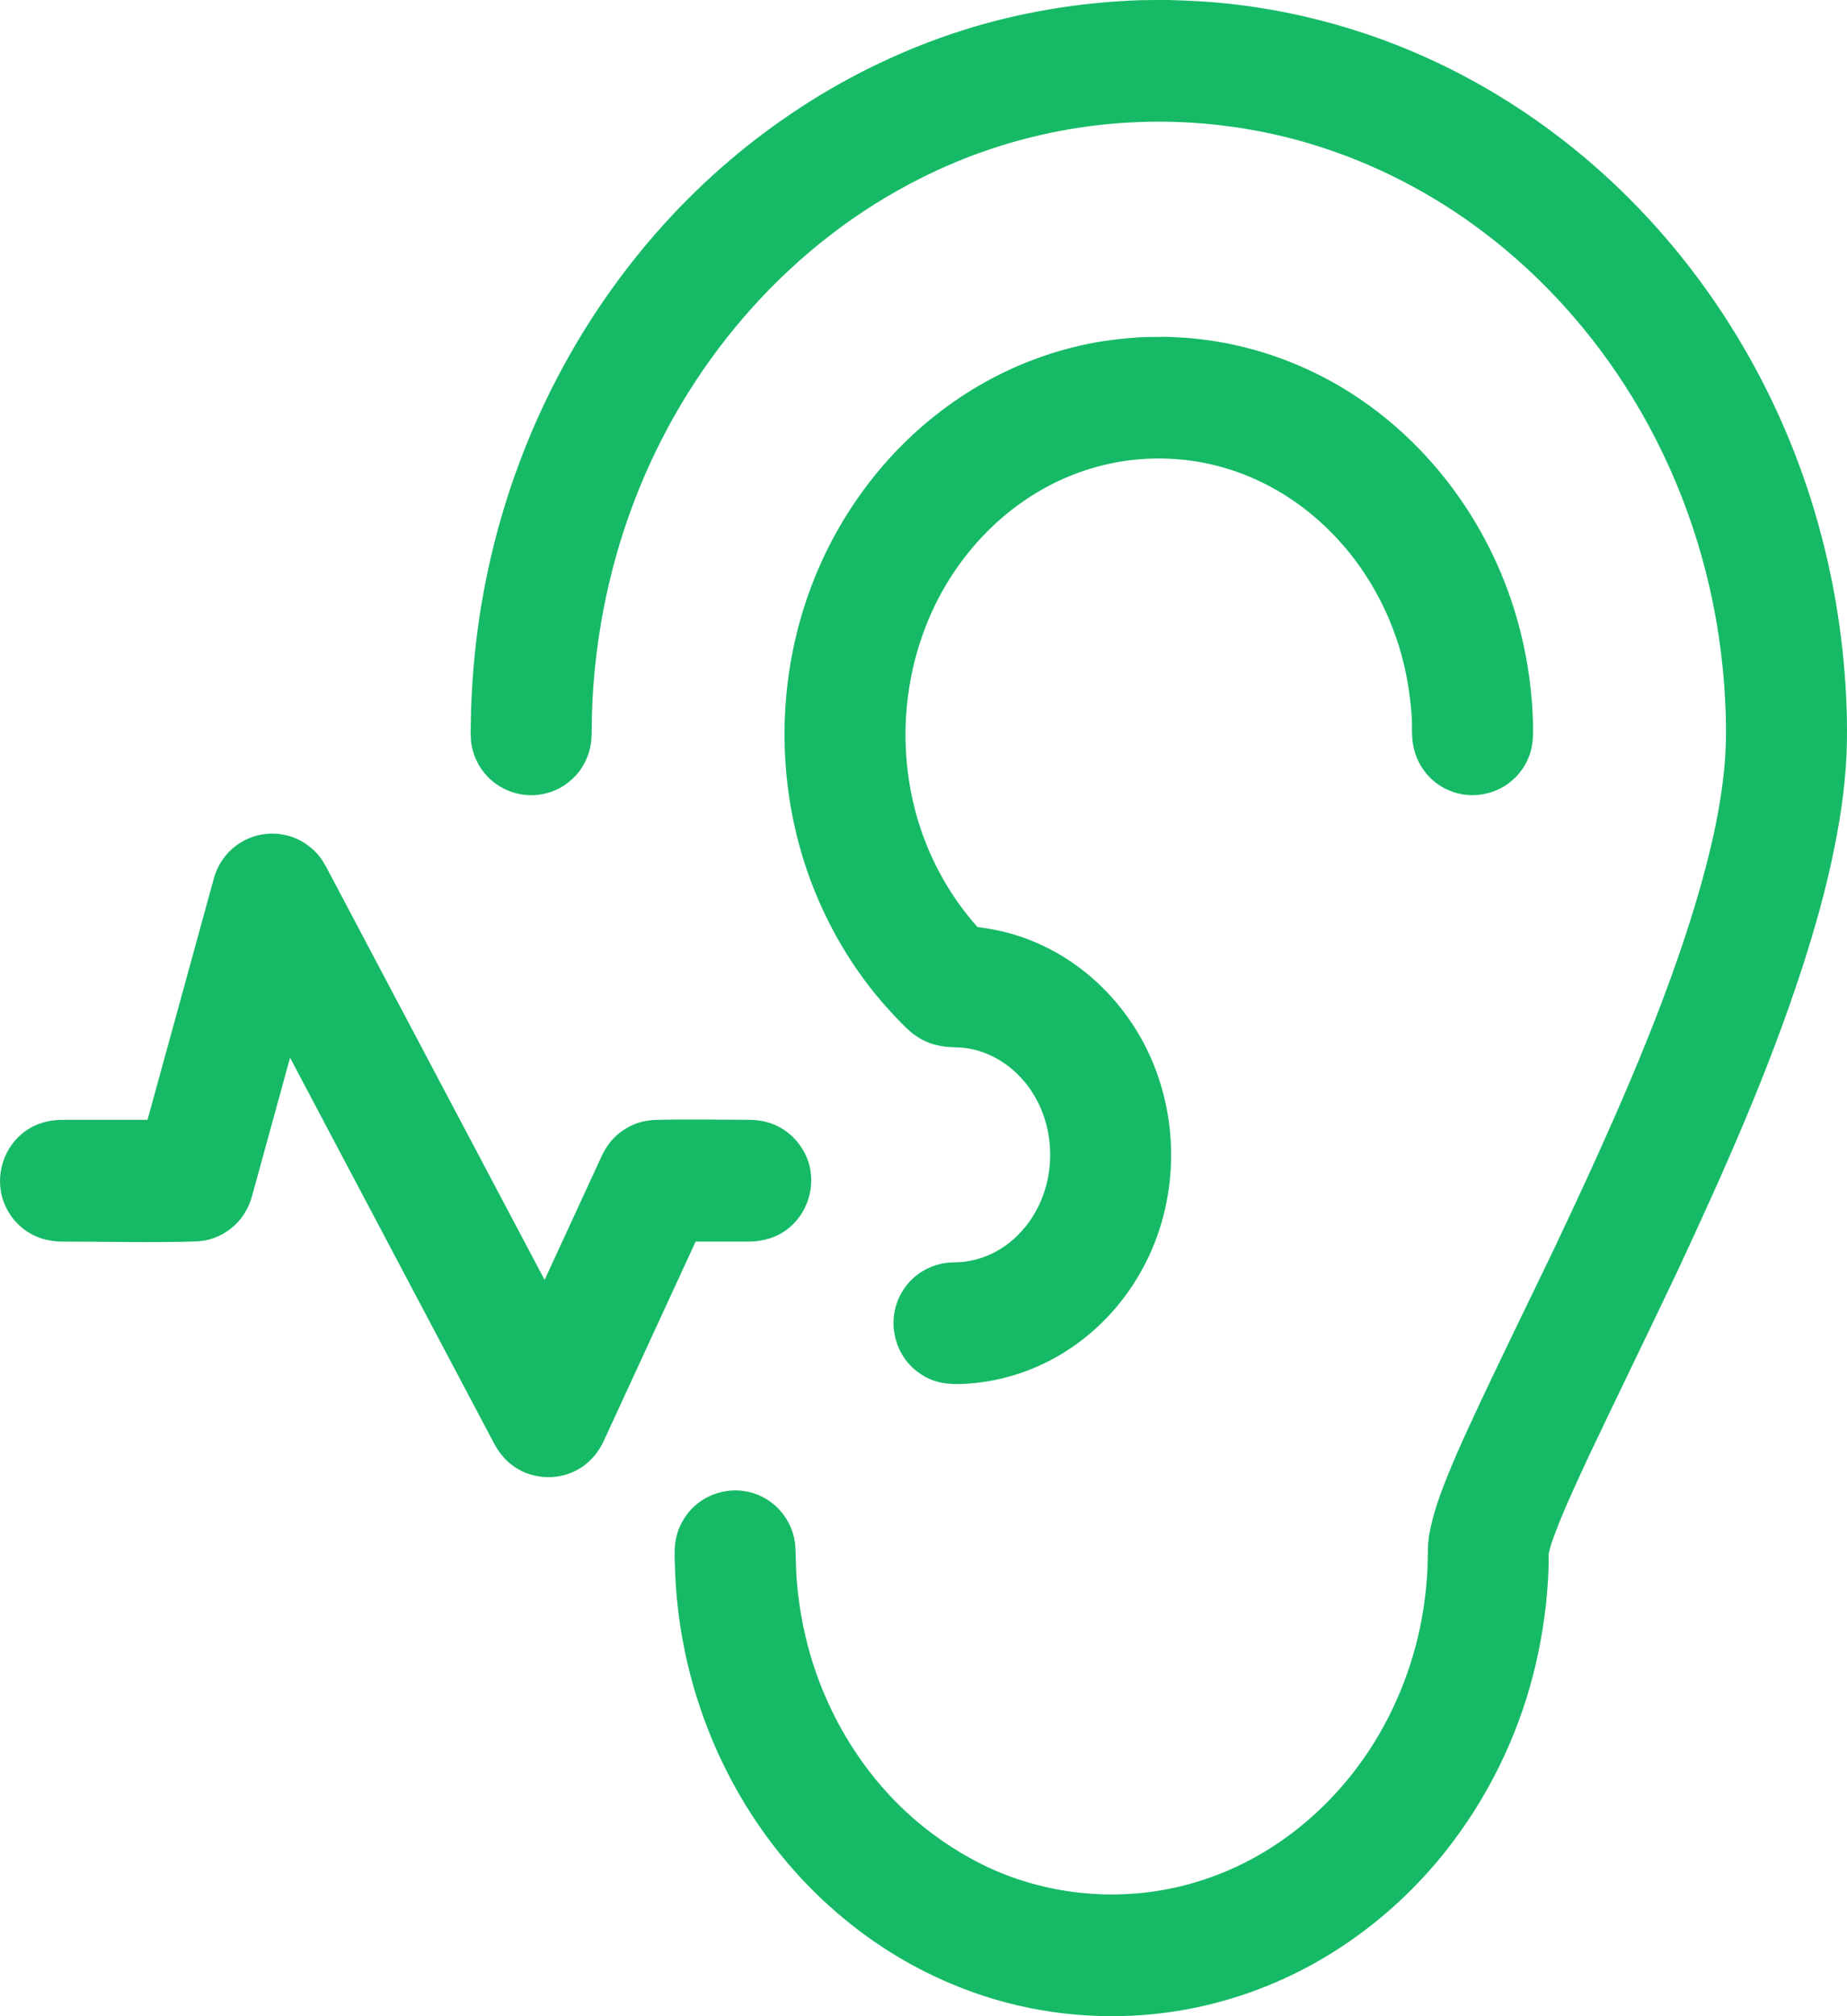
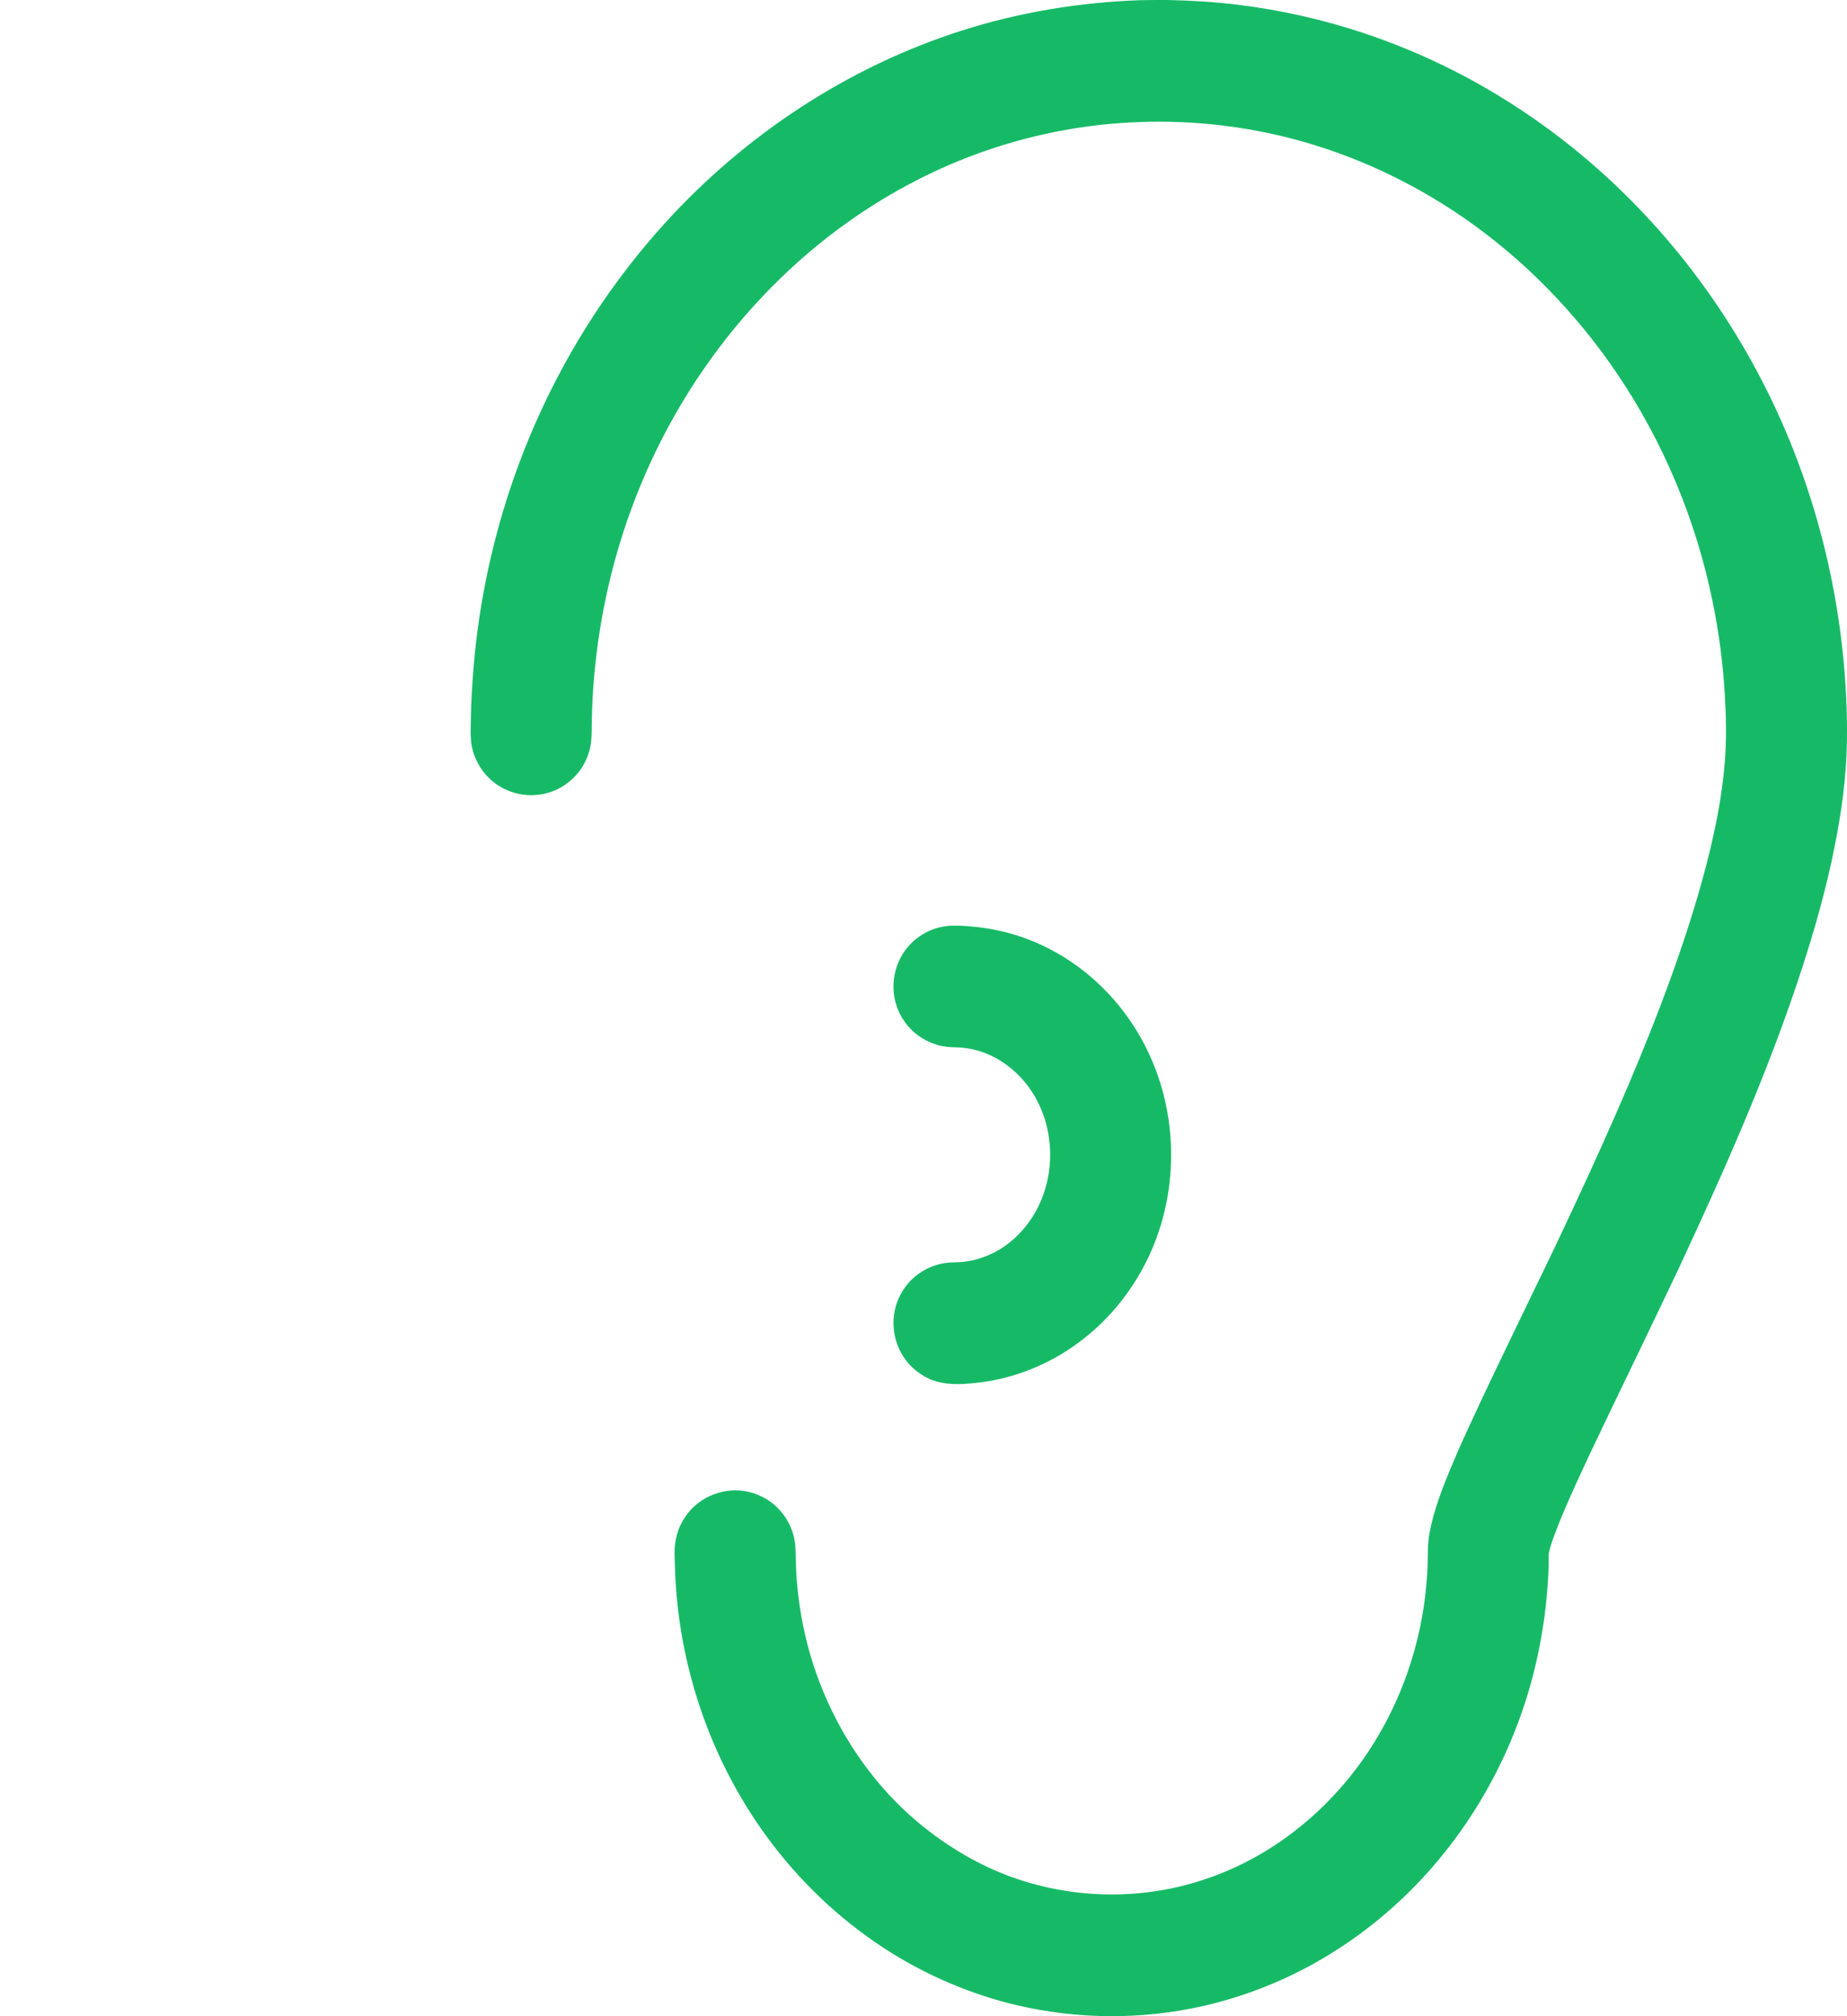
<svg xmlns="http://www.w3.org/2000/svg" width="22px" height="24px" viewBox="0 0 22 24" version="1.1" xml:space="preserve" style="fill-rule:evenodd;clip-rule:evenodd;stroke-linejoin:round;stroke-miterlimit:1.414;">
  <path d="M13.909,0c0.281,0.006 0.561,0.023 0.839,0.057c0.511,0.063 1.016,0.177 1.504,0.34c0.545,0.182 1.069,0.424 1.562,0.72c0.433,0.26 0.841,0.56 1.219,0.895c1.026,0.909 1.825,2.067 2.328,3.343c0.302,0.766 0.498,1.572 0.586,2.39c0.038,0.359 0.058,0.723 0.052,1.084c-0.007,0.424 -0.065,0.846 -0.149,1.261c-0.096,0.481 -0.229,0.953 -0.38,1.419c-0.401,1.238 -0.932,2.427 -1.481,3.604c-0.348,0.735 -0.706,1.466 -1.055,2.2c-0.106,0.228 -0.212,0.455 -0.31,0.686c-0.036,0.085 -0.071,0.171 -0.103,0.258c-0.028,0.074 -0.055,0.149 -0.072,0.227c-0.005,0.022 -0.002,0.108 -0.002,0.122c-0.002,0.07 -0.005,0.14 -0.009,0.21c-0.006,0.093 -0.014,0.185 -0.023,0.278c-0.043,0.384 -0.12,0.763 -0.236,1.132c-0.237,0.751 -0.631,1.452 -1.153,2.04c-0.399,0.449 -0.872,0.83 -1.397,1.119c-0.455,0.25 -0.948,0.429 -1.458,0.527c-0.719,0.138 -1.468,0.113 -2.177,-0.072c-0.521,-0.137 -1.018,-0.359 -1.469,-0.653c-0.539,-0.352 -1.011,-0.804 -1.391,-1.323c-0.578,-0.789 -0.942,-1.729 -1.057,-2.701c-0.022,-0.185 -0.035,-0.371 -0.039,-0.557c-0.002,-0.071 -0.006,-0.144 0.002,-0.215c0.008,-0.078 0.028,-0.155 0.06,-0.226c0.033,-0.071 0.077,-0.137 0.13,-0.195c0.199,-0.214 0.517,-0.287 0.788,-0.18c0.073,0.029 0.141,0.069 0.201,0.119c0.1,0.085 0.176,0.196 0.218,0.32c0.023,0.066 0.023,0.084 0.035,0.152c0.008,0.134 0.007,0.268 0.016,0.402c0.023,0.308 0.076,0.612 0.162,0.909c0.181,0.623 0.504,1.204 0.946,1.679c0.298,0.319 0.647,0.584 1.033,0.787c0.72,0.378 1.571,0.486 2.363,0.312c0.451,-0.099 0.88,-0.288 1.26,-0.55c0.415,-0.286 0.77,-0.653 1.049,-1.073c0.338,-0.51 0.561,-1.096 0.655,-1.702c0.023,-0.155 0.039,-0.311 0.047,-0.468c0.004,-0.092 0.003,-0.184 0.006,-0.276c0.005,-0.055 0.005,-0.055 0.011,-0.111c0.037,-0.221 0.108,-0.433 0.19,-0.642c0.092,-0.234 0.194,-0.465 0.3,-0.693c0.328,-0.709 0.675,-1.41 1.013,-2.115c0.138,-0.292 0.275,-0.583 0.409,-0.876c0.408,-0.893 0.797,-1.796 1.11,-2.727c0.132,-0.393 0.251,-0.791 0.345,-1.195c0.074,-0.321 0.132,-0.646 0.158,-0.975c0.021,-0.265 0.016,-0.531 0,-0.796c-0.022,-0.369 -0.069,-0.735 -0.143,-1.097c-0.198,-0.978 -0.589,-1.917 -1.15,-2.741c-0.491,-0.721 -1.11,-1.354 -1.827,-1.847c-0.617,-0.424 -1.303,-0.743 -2.026,-0.933c-0.632,-0.165 -1.289,-0.231 -1.942,-0.195c-0.561,0.03 -1.116,0.136 -1.65,0.314c-0.288,0.096 -0.569,0.213 -0.841,0.35c-1.521,0.762 -2.707,2.11 -3.349,3.686c-0.273,0.668 -0.448,1.374 -0.525,2.092c-0.031,0.281 -0.044,0.563 -0.045,0.846l-0.005,0.079c-0.004,0.025 -0.007,0.051 -0.013,0.077c-0.023,0.102 -0.068,0.199 -0.131,0.282c-0.048,0.062 -0.106,0.116 -0.17,0.16c-0.065,0.044 -0.137,0.077 -0.213,0.097c-0.254,0.07 -0.534,-0.01 -0.714,-0.203c-0.089,-0.096 -0.152,-0.216 -0.179,-0.344c-0.014,-0.068 -0.012,-0.086 -0.016,-0.156c0.001,-0.11 0.003,-0.221 0.006,-0.331c0.017,-0.404 0.054,-0.805 0.121,-1.203c0.128,-0.77 0.355,-1.524 0.675,-2.235c0.38,-0.846 0.892,-1.631 1.515,-2.316c0.956,-1.051 2.176,-1.855 3.527,-2.287c0.694,-0.222 1.413,-0.339 2.141,-0.364c0.106,-0.002 0.212,-0.002 0.318,-0.002Z" style="fill:#16ba66;fill-rule:nonzero;" />
-   <path d="M13.919,4.01c0.115,0.005 0.229,0.011 0.344,0.024c0.298,0.032 0.593,0.097 0.878,0.192c0.245,0.082 0.482,0.186 0.709,0.31c1.043,0.574 1.823,1.567 2.181,2.702c0.117,0.371 0.19,0.756 0.218,1.145c0.006,0.081 0.009,0.157 0.011,0.239c0.003,0.133 0.001,0.258 -0.048,0.384c-0.028,0.072 -0.067,0.139 -0.117,0.199c-0.201,0.244 -0.547,0.328 -0.837,0.203c-0.085,-0.036 -0.163,-0.089 -0.228,-0.155c-0.109,-0.11 -0.18,-0.255 -0.202,-0.409c-0.013,-0.09 -0.008,-0.183 -0.011,-0.274c-0.005,-0.084 -0.005,-0.084 -0.012,-0.168c-0.018,-0.166 -0.043,-0.33 -0.082,-0.492c-0.074,-0.31 -0.192,-0.61 -0.349,-0.887c-0.201,-0.355 -0.467,-0.672 -0.785,-0.927c-0.288,-0.231 -0.619,-0.41 -0.972,-0.517c-0.313,-0.096 -0.641,-0.135 -0.968,-0.117c-0.273,0.014 -0.543,0.07 -0.8,0.163c-0.231,0.084 -0.451,0.198 -0.654,0.338c-0.185,0.127 -0.356,0.276 -0.509,0.44c-0.14,0.15 -0.265,0.313 -0.374,0.486c-0.524,0.833 -0.661,1.883 -0.392,2.828c0.116,0.407 0.308,0.792 0.565,1.127c0.067,0.087 0.137,0.17 0.212,0.25c0.05,0.052 0.103,0.102 0.153,0.154c0.03,0.036 0.03,0.036 0.057,0.073c0.077,0.119 0.124,0.249 0.128,0.392c0.008,0.283 -0.155,0.552 -0.41,0.674c-0.069,0.034 -0.144,0.056 -0.22,0.065c-0.092,0.012 -0.186,0.005 -0.275,-0.018c-0.106,-0.029 -0.199,-0.082 -0.284,-0.151c-0.057,-0.052 -0.056,-0.053 -0.112,-0.107c-0.11,-0.114 -0.217,-0.23 -0.317,-0.354c-0.327,-0.405 -0.586,-0.865 -0.767,-1.355c-0.393,-1.065 -0.407,-2.263 -0.04,-3.338c0.145,-0.426 0.35,-0.832 0.608,-1.201c0.189,-0.272 0.408,-0.524 0.65,-0.749c0.35,-0.325 0.75,-0.594 1.184,-0.791c0.305,-0.138 0.626,-0.241 0.955,-0.304c0.187,-0.036 0.375,-0.056 0.565,-0.069c0.116,-0.005 0.231,-0.006 0.347,-0.005Z" style="fill:#16ba66;fill-rule:nonzero;" />
  <path d="M11.429,11.019c0.331,0.013 0.655,0.083 0.957,0.221c0.271,0.123 0.52,0.294 0.733,0.503c0.183,0.178 0.341,0.383 0.467,0.606c0.451,0.796 0.484,1.798 0.09,2.623c-0.111,0.232 -0.254,0.448 -0.424,0.64c-0.17,0.191 -0.367,0.357 -0.584,0.491c-0.314,0.194 -0.67,0.318 -1.037,0.358c-0.187,0.02 -0.38,0.031 -0.556,-0.045c-0.072,-0.032 -0.139,-0.076 -0.198,-0.129c-0.23,-0.21 -0.3,-0.556 -0.169,-0.84c0.038,-0.082 0.091,-0.157 0.156,-0.22c0.106,-0.101 0.243,-0.169 0.388,-0.192c0.074,-0.011 0.148,-0.007 0.223,-0.014c0.046,-0.006 0.091,-0.014 0.137,-0.025c0.107,-0.028 0.209,-0.07 0.303,-0.128c0.081,-0.05 0.156,-0.11 0.222,-0.179c0.466,-0.475 0.496,-1.281 0.079,-1.797c-0.161,-0.198 -0.382,-0.347 -0.632,-0.402c-0.054,-0.011 -0.109,-0.019 -0.164,-0.022c-0.046,-0.002 -0.091,-0.002 -0.136,-0.006c-0.034,-0.004 -0.066,-0.01 -0.1,-0.018c-0.12,-0.034 -0.23,-0.092 -0.321,-0.179c-0.057,-0.055 -0.105,-0.12 -0.141,-0.19c-0.132,-0.256 -0.097,-0.575 0.086,-0.797c0.058,-0.069 0.129,-0.128 0.208,-0.171c0.09,-0.05 0.187,-0.077 0.289,-0.087c0.042,-0.002 0.083,-0.002 0.124,-0.001Z" style="fill:#16ba66;fill-rule:nonzero;" />
-   <path d="M3.306,9.925c0.064,0.008 0.125,0.02 0.186,0.042c0.119,0.045 0.226,0.121 0.307,0.22c0.03,0.037 0.055,0.078 0.079,0.119l2.609,4.929l0.685,-1.485l0.022,-0.043c0.024,-0.042 0.05,-0.082 0.081,-0.12c0.083,-0.099 0.193,-0.174 0.314,-0.217c0.062,-0.021 0.124,-0.032 0.188,-0.038c0.389,-0.013 0.778,-0.002 1.166,-0.002c0.114,0.004 0.223,0.026 0.325,0.078c0.086,0.044 0.163,0.105 0.225,0.179c0.052,0.062 0.094,0.132 0.123,0.207c0.118,0.309 0.007,0.67 -0.265,0.858c-0.122,0.084 -0.261,0.122 -0.408,0.127l-0.657,0l-1.101,2.387l-0.022,0.043c-0.058,0.099 -0.13,0.185 -0.225,0.25c-0.245,0.168 -0.577,0.166 -0.82,-0.005c-0.094,-0.066 -0.165,-0.153 -0.223,-0.253l-2.44,-4.61l-0.456,1.657c-0.014,0.045 -0.014,0.044 -0.031,0.089c-0.026,0.057 -0.055,0.111 -0.094,0.162c-0.096,0.124 -0.232,0.215 -0.384,0.256c-0.046,0.012 -0.091,0.018 -0.138,0.022c-0.544,0.018 -1.089,0.002 -1.633,0.002c-0.114,-0.004 -0.222,-0.026 -0.325,-0.078c-0.086,-0.044 -0.163,-0.105 -0.225,-0.179c-0.052,-0.061 -0.093,-0.132 -0.122,-0.207c-0.118,-0.309 -0.007,-0.67 0.265,-0.858c0.122,-0.084 0.261,-0.122 0.407,-0.127l1.038,0l0.791,-2.876l0.014,-0.046c0.023,-0.06 0.049,-0.117 0.086,-0.171c0.09,-0.132 0.224,-0.232 0.375,-0.28c0.062,-0.02 0.124,-0.029 0.188,-0.034c0.047,0 0.047,0 0.095,0.002Z" style="fill:#16ba66;fill-rule:nonzero;" />
</svg>